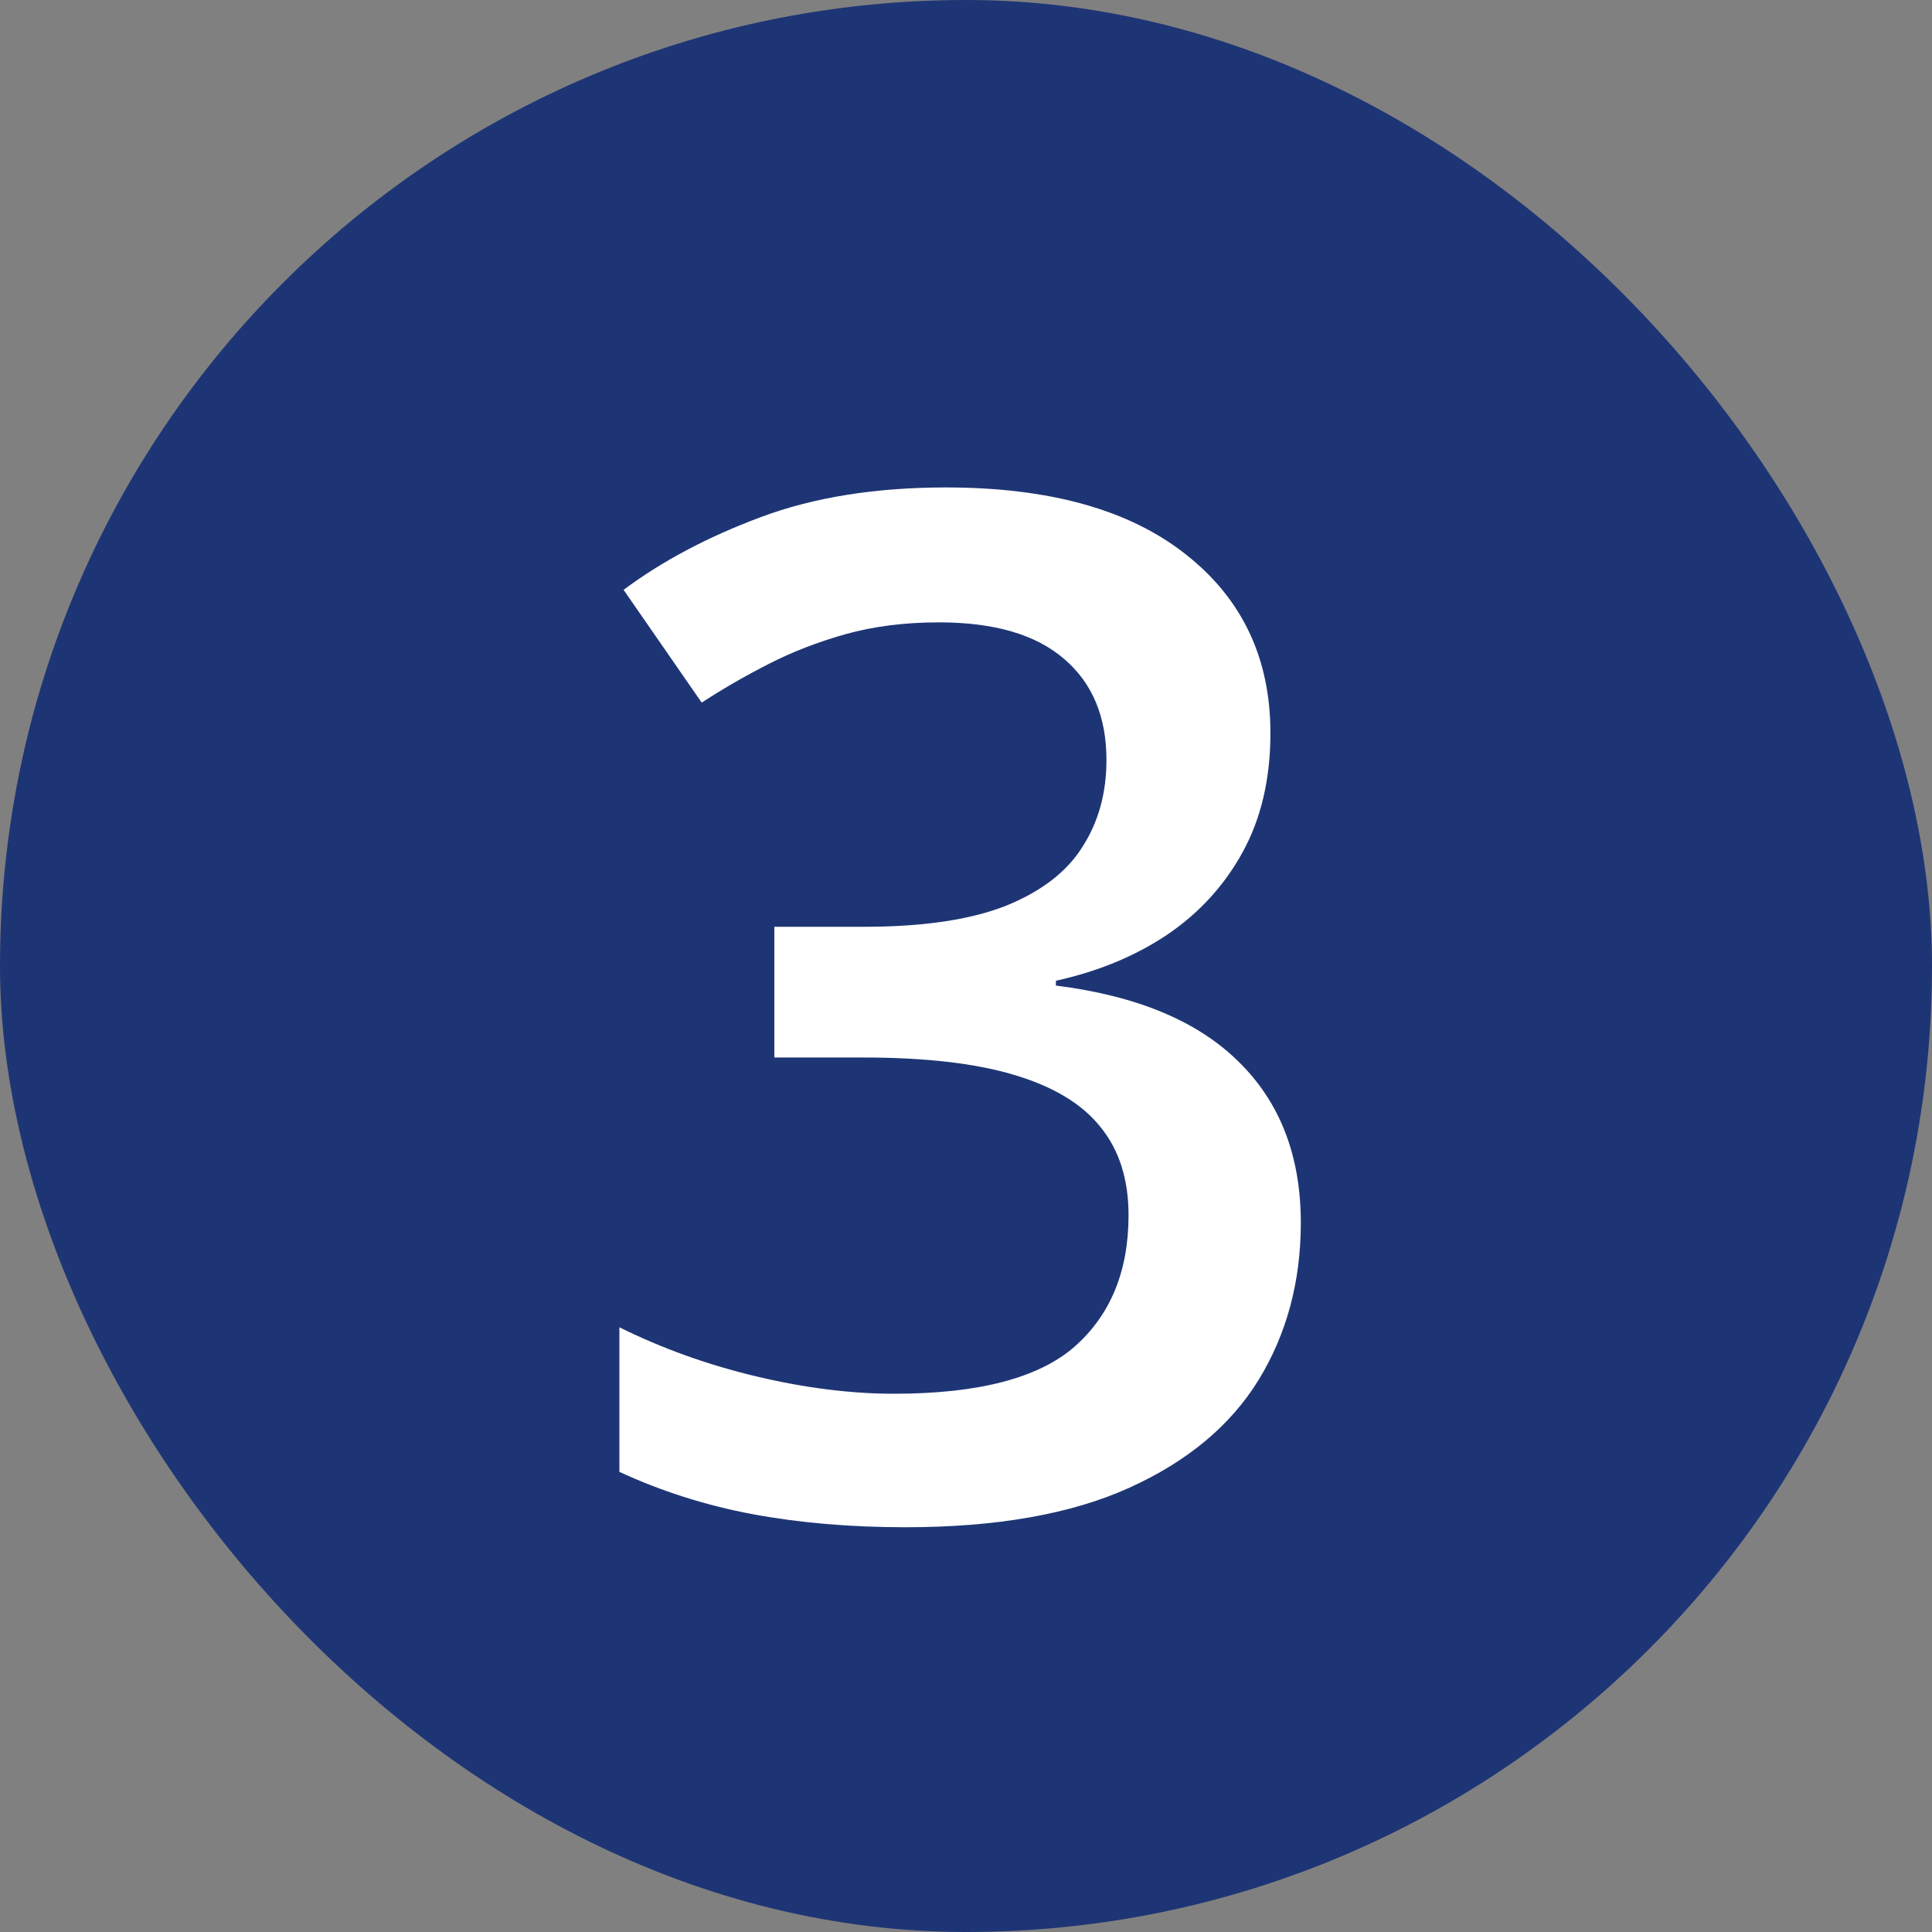
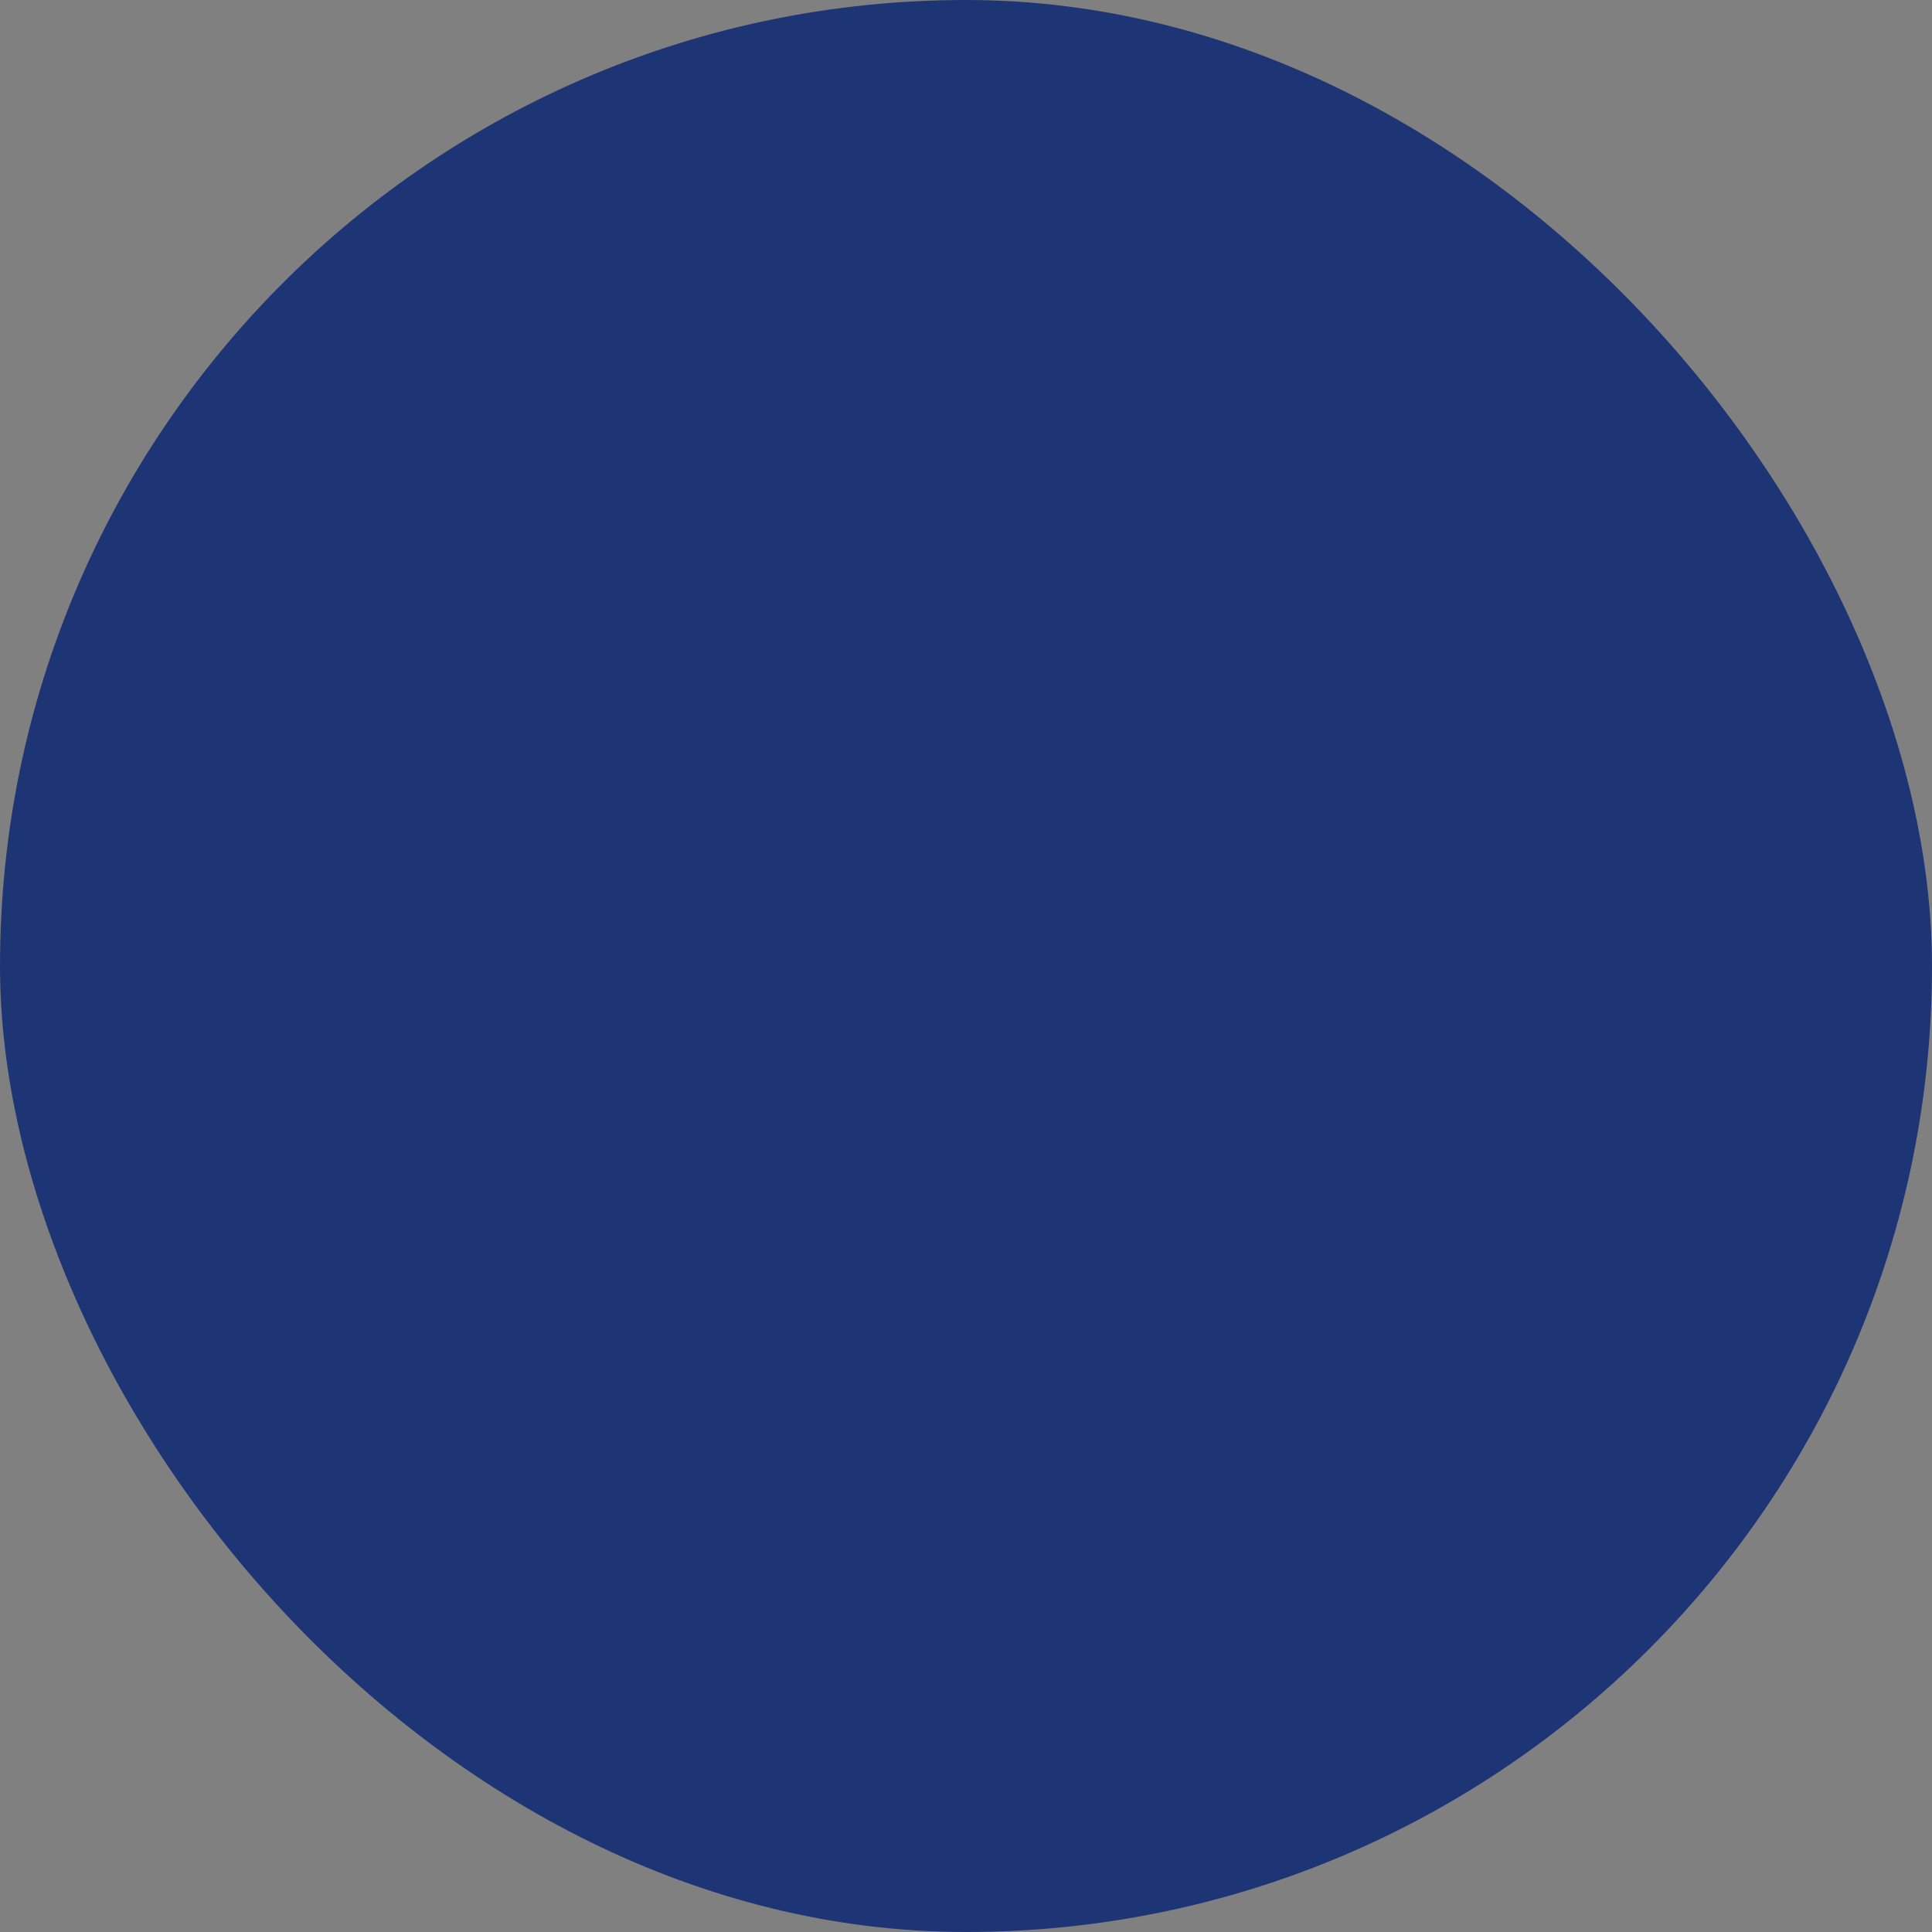
<svg xmlns="http://www.w3.org/2000/svg" width="30" height="30" viewBox="0 0 30 30" fill="none">
  <rect x="0" y="0" width="30" height="30" fill="#808080" stroke="none" />
  <rect width="30" height="30" rx="15" fill="#1E3575" />
-   <path d="M19.727 11.383C19.727 12.092 19.583 12.708 19.297 13.23C19.01 13.753 18.616 14.183 18.115 14.52C17.621 14.849 17.048 15.085 16.396 15.229V15.304C17.65 15.461 18.595 15.855 19.232 16.485C19.877 17.116 20.199 17.95 20.199 18.988C20.199 19.898 19.981 20.711 19.544 21.427C19.107 22.136 18.438 22.694 17.535 23.102C16.633 23.511 15.473 23.715 14.055 23.715C13.203 23.715 12.411 23.647 11.681 23.511C10.957 23.375 10.27 23.156 9.618 22.855V20.61C10.284 20.94 10.993 21.194 11.745 21.373C12.497 21.552 13.21 21.642 13.883 21.642C15.193 21.642 16.128 21.398 16.686 20.911C17.245 20.417 17.524 19.737 17.524 18.87C17.524 18.311 17.378 17.853 17.084 17.495C16.797 17.137 16.35 16.869 15.741 16.689C15.14 16.51 14.363 16.421 13.41 16.421H12.024V14.391H13.421C14.33 14.391 15.061 14.283 15.612 14.068C16.164 13.846 16.561 13.542 16.805 13.155C17.055 12.769 17.181 12.317 17.181 11.802C17.181 11.129 16.962 10.606 16.525 10.233C16.088 9.854 15.44 9.664 14.581 9.664C14.051 9.664 13.568 9.725 13.131 9.847C12.701 9.968 12.304 10.122 11.938 10.309C11.573 10.495 11.226 10.695 10.896 10.91L9.683 9.159C10.277 8.715 10.986 8.339 11.81 8.031C12.633 7.723 13.593 7.569 14.688 7.569C16.3 7.569 17.542 7.917 18.416 8.611C19.29 9.299 19.727 10.223 19.727 11.383Z" fill="white" />
</svg>